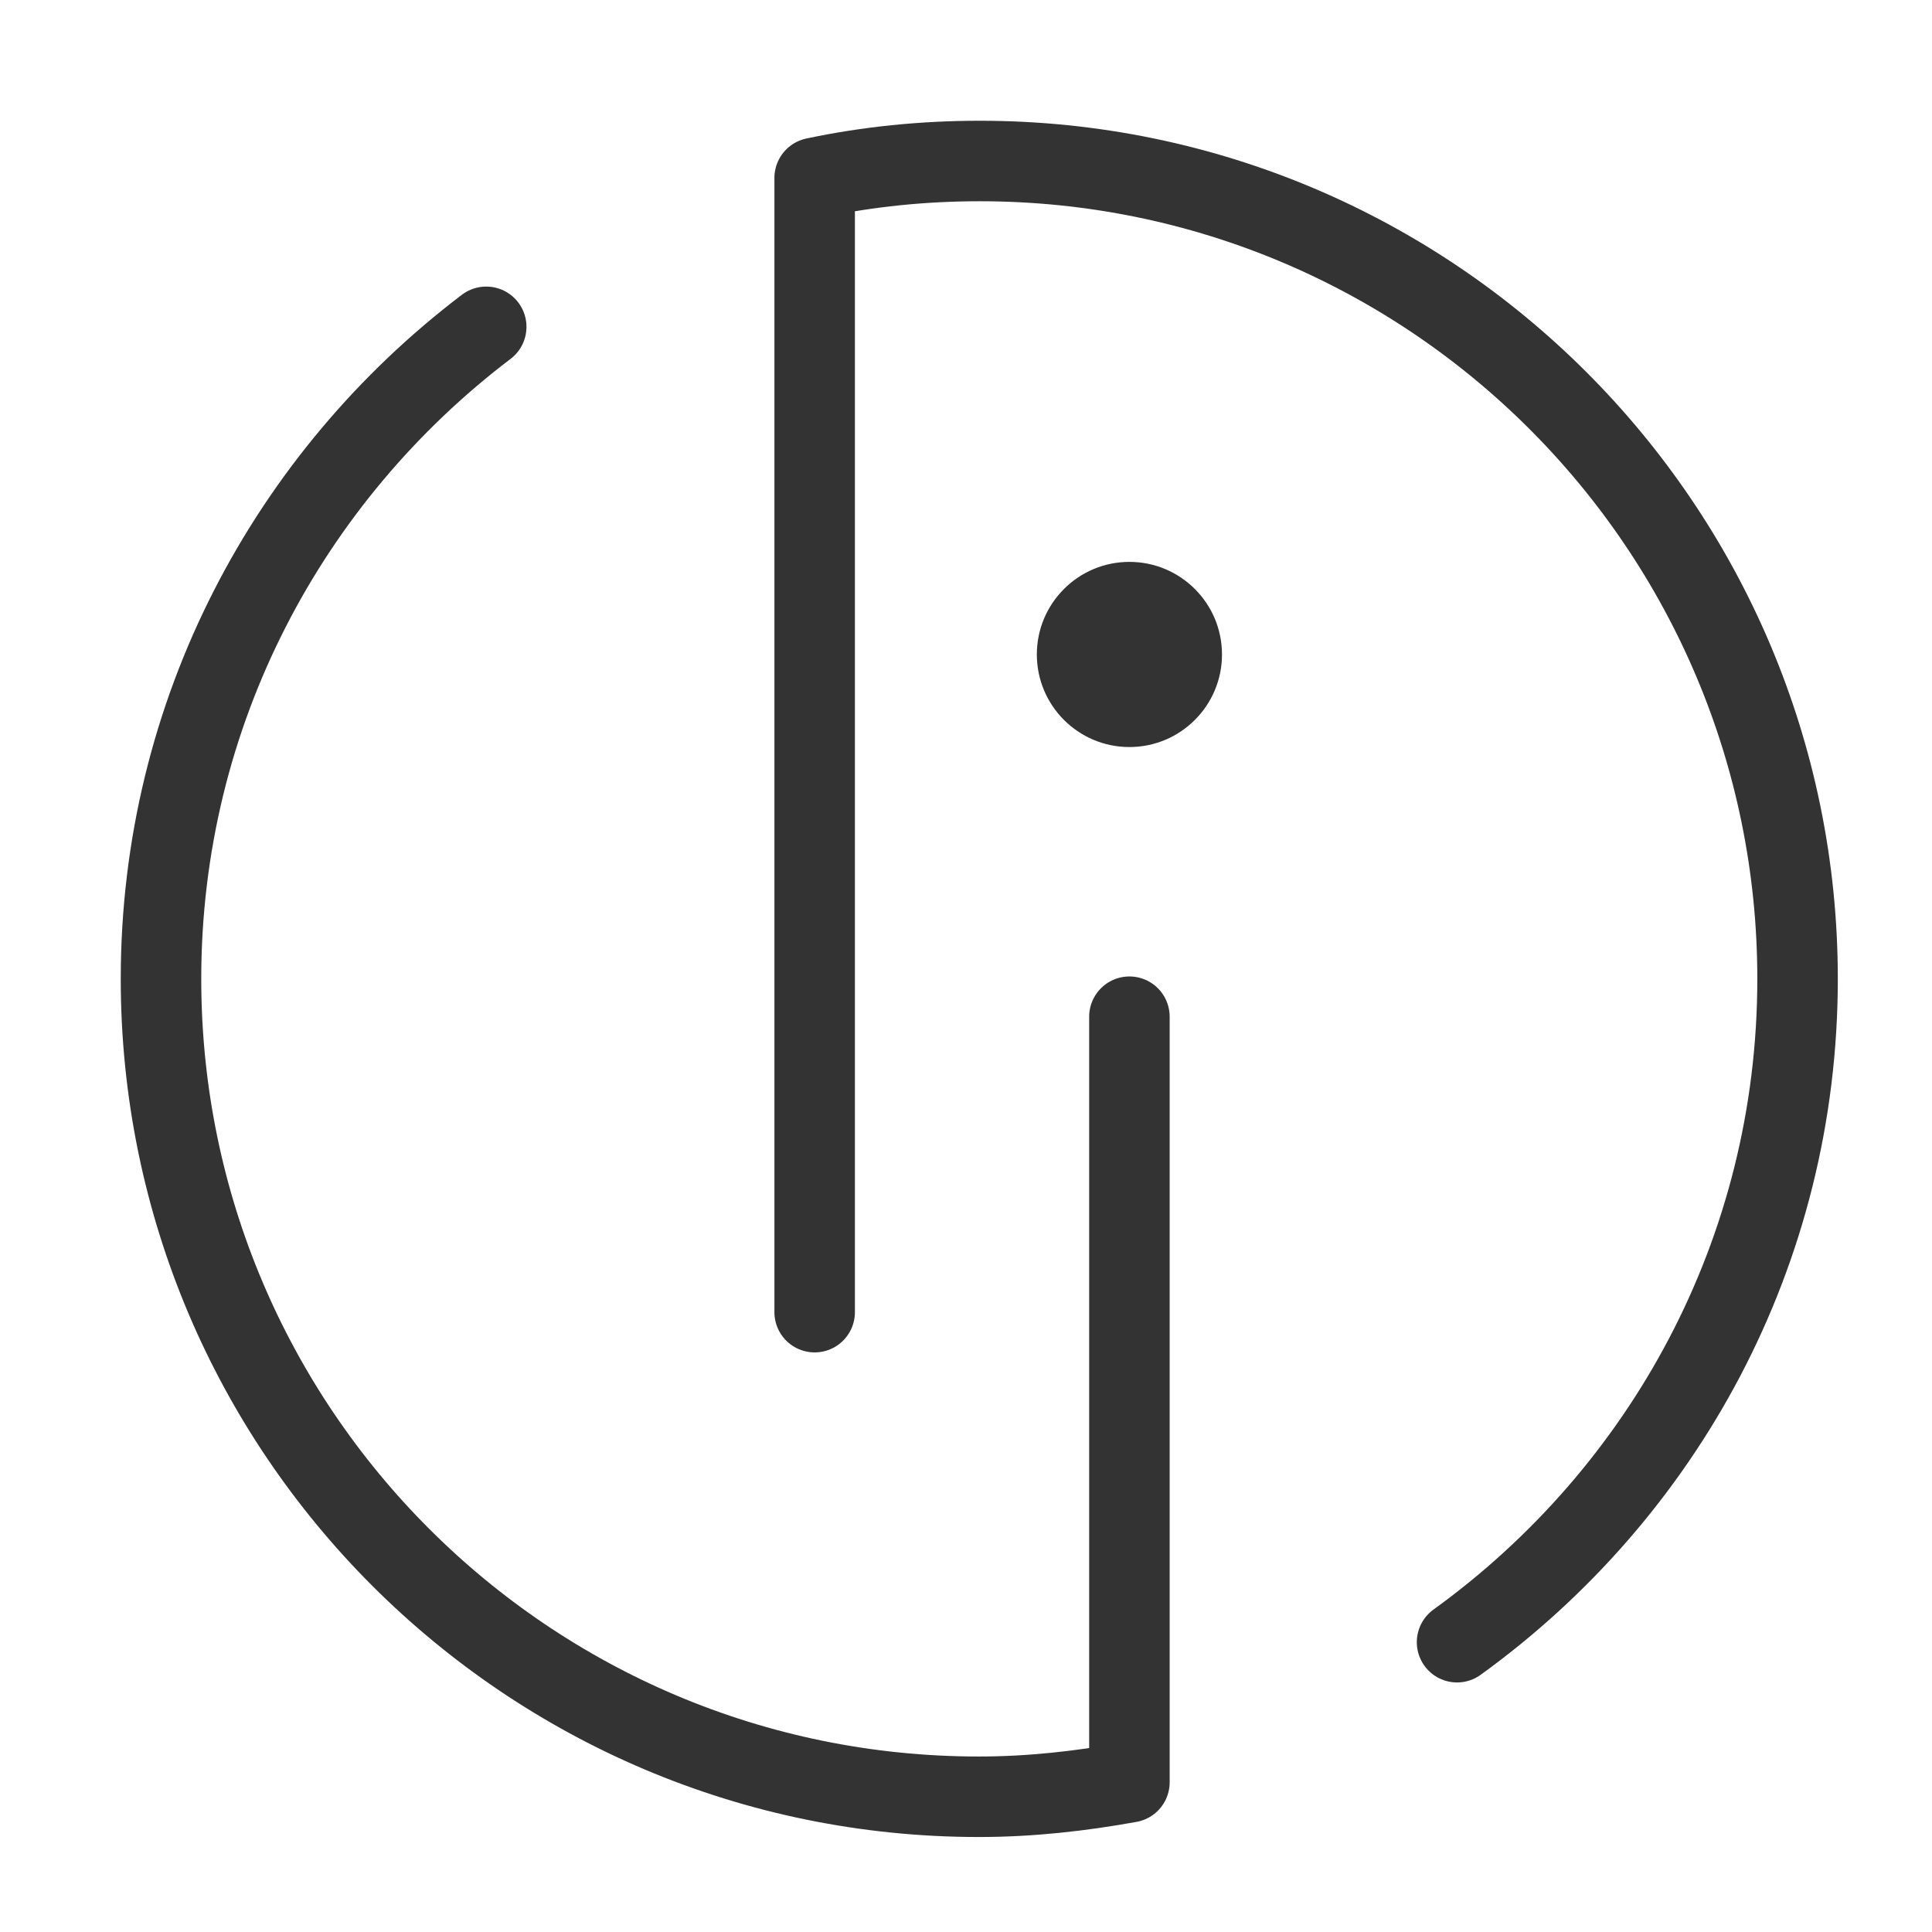
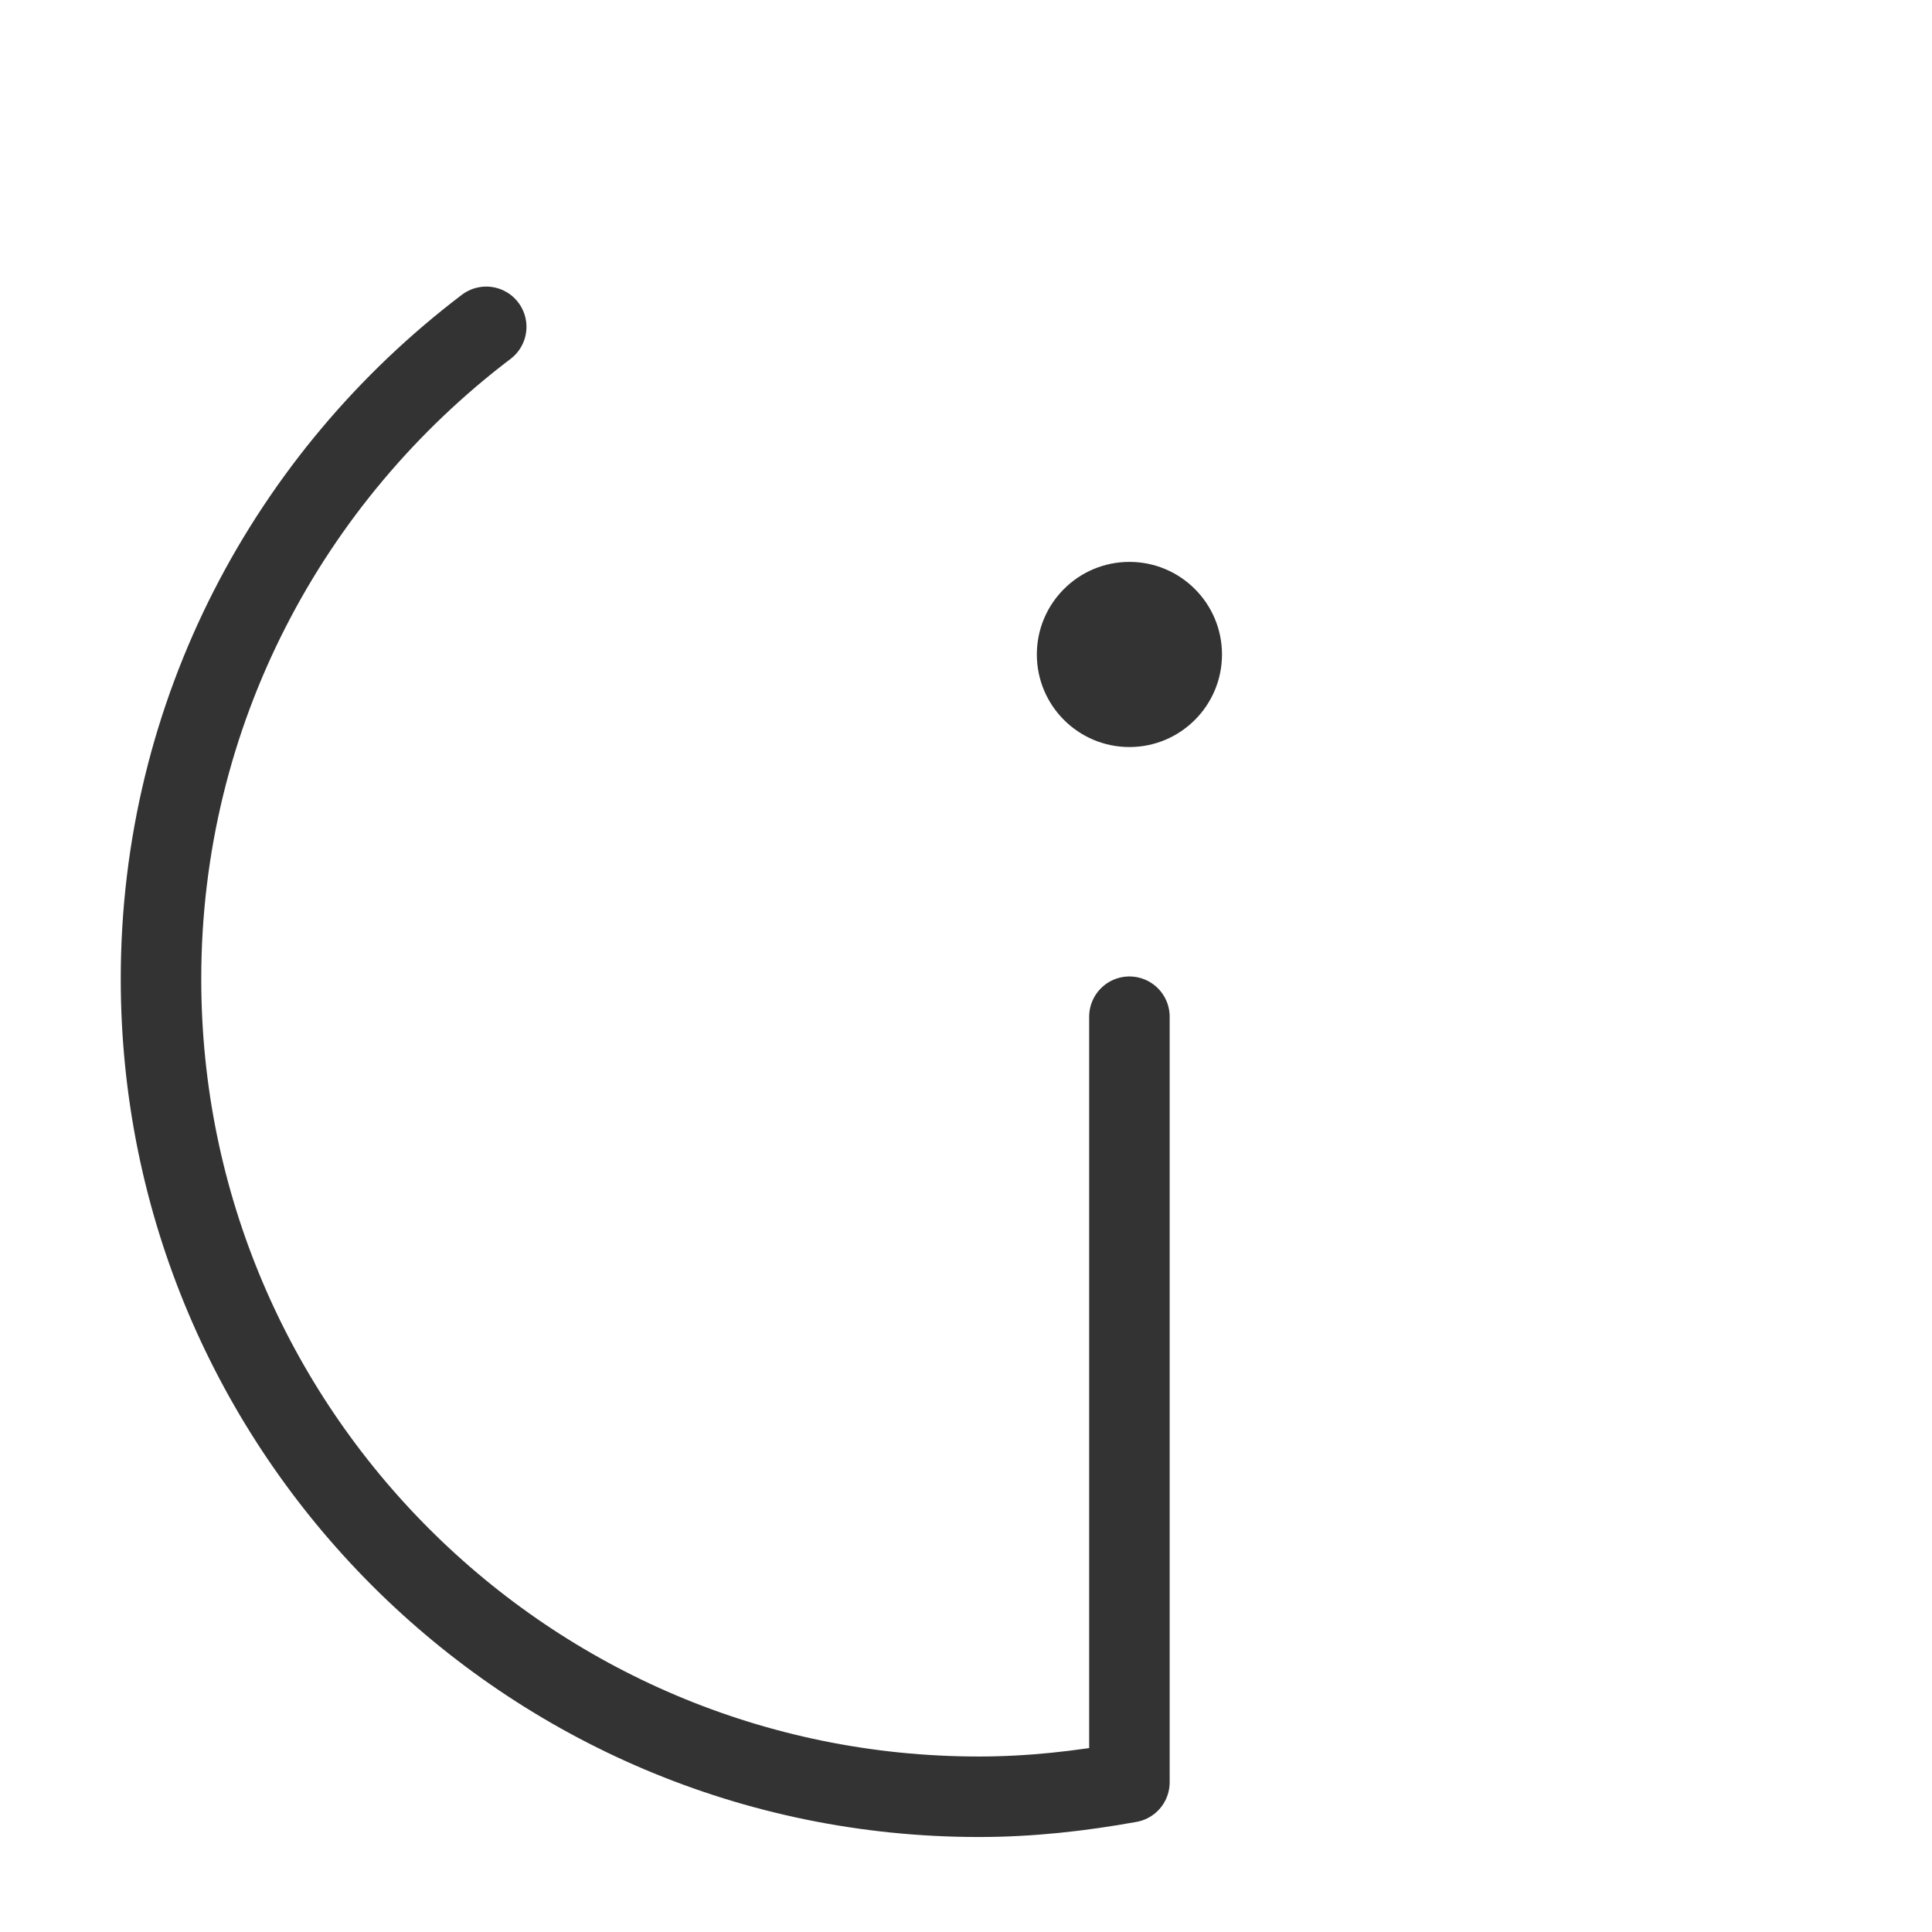
<svg xmlns="http://www.w3.org/2000/svg" width="24" height="24" viewBox="0 0 24 24" fill="none">
  <path d="M6.04 4.06C3.59 5.92 2 8.85 2 12.16C2 17.77 6.55 22.32 12.16 22.32C12.8 22.32 13.42 22.25 14.03 22.14V12.63" stroke="#333333" stroke-linecap="round" stroke-linejoin="round" />
-   <path d="M18.1 20.4C20.66 18.55 22.33 15.56 22.33 12.16C22.33 6.55 17.78 2 12.17 2C11.47 2 10.78 2.07 10.12 2.21V16.3" stroke="#333333" stroke-linecap="round" stroke-linejoin="round" />
  <path d="M14.03 9.28C14.665 9.28 15.18 8.765 15.18 8.13C15.18 7.495 14.665 6.98 14.03 6.98C13.395 6.98 12.88 7.495 12.88 8.13C12.88 8.765 13.395 9.28 14.03 9.28Z" fill="#333333" />
</svg>